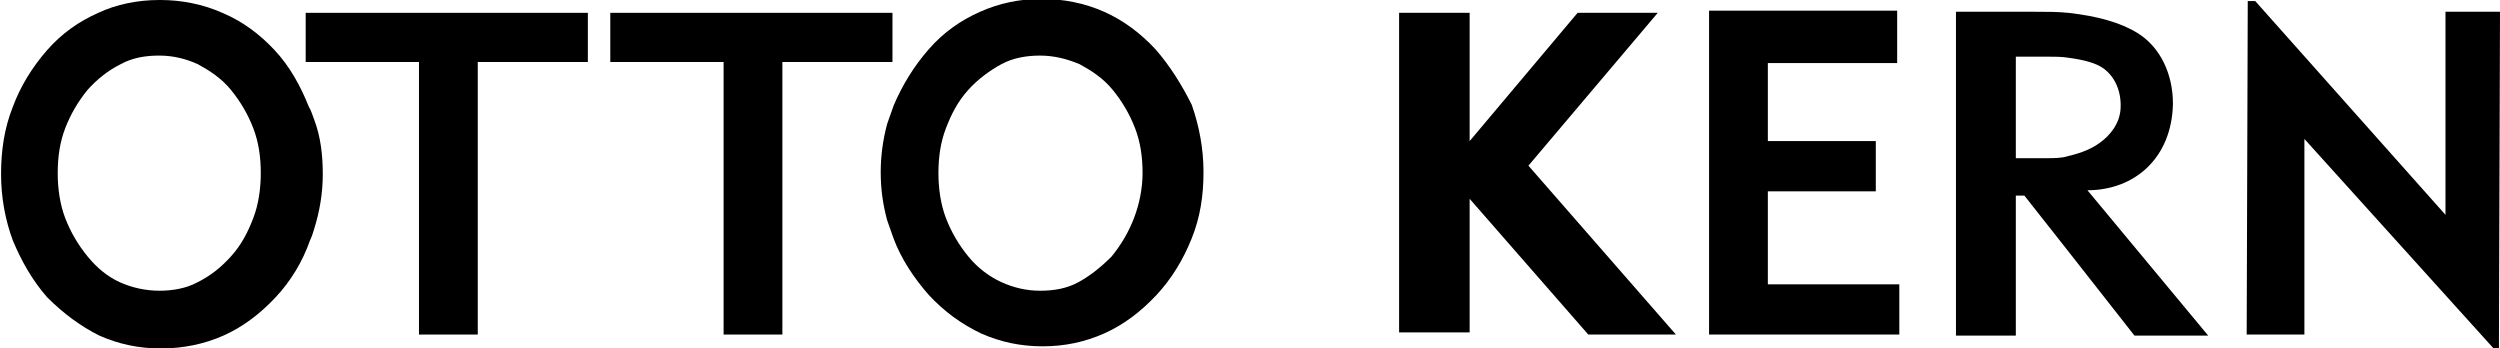
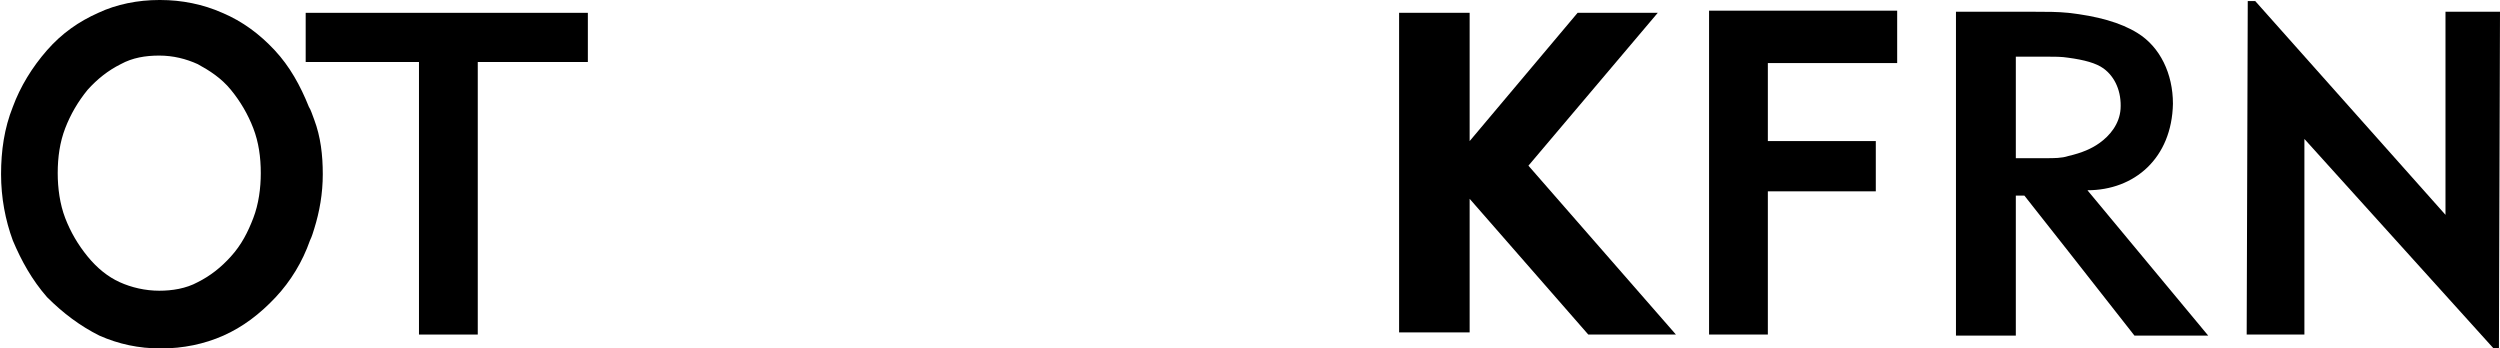
<svg xmlns="http://www.w3.org/2000/svg" width="233.9" height="32.6" viewBox="17.8 -171.1 233.9 32.6" enable-background="new 17.8 -171.1 233.9 32.6">
  <path d="m172.9-169.9h-7.5l-10.1 12v-12h-6.6v29.9h6.6v-12.5l11.1 12.7h8.2l-13.8-15.8z" />
  <path d="m46.4-169.9v4.6h.7 9.9v25.5h5.5v-25.5h10.3v-4.6h-25.7z" />
-   <path d="m101.3-165.3v-4.6h-.5-25.9v4.6h10.6v25.5h5.5v-25.5h9.8z" />
  <path d="m46.7-161.1c-.8-2-1.8-3.8-3.2-5.3-1.4-1.5-3-2.7-4.9-3.5-1.8-.8-3.8-1.2-5.8-1.2h-.1c-2 0-4 .4-5.7 1.2-1.8.8-3.4 1.9-4.8 3.5-1.4 1.6-2.5 3.4-3.2 5.3-.8 2-1.1 4.1-1.1 6.3 0 2.2.4 4.3 1.1 6.2.8 1.9 1.8 3.7 3.2 5.3 1.5 1.5 3.1 2.7 4.9 3.6 1.8.8 3.7 1.2 5.7 1.2h.1c2 0 4-.4 5.8-1.2 1.8-.8 3.4-2 4.9-3.6 1.4-1.5 2.5-3.3 3.2-5.3.2-.4.3-.8.4-1.1.5-1.6.8-3.3.8-5.1 0-1.8-.2-3.5-.8-5.1-.2-.5-.3-.9-.5-1.2m-5.2 10.4c-.5 1.3-1.1 2.5-2.1 3.6-.9 1-1.9 1.8-3.1 2.4-1.1.6-2.4.8-3.6.8-1.3 0-2.6-.3-3.7-.8-1.1-.5-2.1-1.3-3-2.4-.9-1.1-1.6-2.3-2.1-3.6-.5-1.3-.7-2.8-.7-4.2 0-1.5.2-2.9.7-4.2.5-1.3 1.2-2.5 2.1-3.6.9-1 1.9-1.8 3.1-2.4 1.1-.6 2.3-.8 3.6-.8s2.5.3 3.6.8c1.1.6 2.2 1.3 3.1 2.4.9 1.1 1.6 2.3 2.1 3.6.5 1.3.7 2.7.7 4.2 0 1.4-.2 2.9-.7 4.2" />
-   <path d="m125.9-166.5c-1.4-1.5-3-2.7-4.8-3.5-1.8-.8-3.8-1.2-5.8-1.2h-.1c-2 0-3.9.4-5.7 1.2-1.8.8-3.4 1.9-4.8 3.5-1.4 1.6-2.5 3.4-3.3 5.3-.2.6-.4 1.1-.6 1.7-.4 1.5-.6 3-.6 4.5 0 1.6.2 3 .6 4.5.2.6.4 1.1.6 1.7.7 1.9 1.9 3.7 3.3 5.3 1.4 1.5 3 2.7 4.9 3.6 1.8.8 3.7 1.2 5.7 1.2h.1c2 0 3.9-.4 5.7-1.2 1.8-.8 3.4-2 4.9-3.6 1.4-1.5 2.5-3.3 3.3-5.3.8-2 1.1-4 1.1-6.2 0-2.2-.4-4.3-1.1-6.3-.9-1.8-2-3.6-3.4-5.2m-2 15.8c-.5 1.3-1.2 2.5-2.1 3.6-1 1-2 1.8-3.1 2.4-1.1.6-2.3.8-3.6.8s-2.5-.3-3.6-.8c-1.1-.5-2.2-1.3-3.1-2.4-.9-1.1-1.6-2.3-2.1-3.6-.5-1.3-.7-2.8-.7-4.2 0-1.5.2-2.9.7-4.2.5-1.3 1.1-2.5 2.1-3.6.9-1 2-1.8 3.1-2.4 1.1-.6 2.4-.8 3.6-.8 1.3 0 2.5.3 3.7.8 1.1.6 2.2 1.3 3.1 2.4.9 1.1 1.6 2.3 2.1 3.6.5 1.3.7 2.7.7 4.2 0 1.4-.3 2.9-.8 4.2" />
  <path d="m246.6-170v19l-17.8-20h-.7l-.1 31.2h5.4v-18.3l17.7 19.6h.5l.1-31.5z" />
  <path d="m221.1-161.4c0-2.8-1.2-5.3-3.3-6.6-1.6-1-3.8-1.6-6.5-1.9-1-.1-2-.1-3.2-.1h-7.3v30.3h5.6v-13.1h.8l4.1 5.2 6.2 7.9h6.9l-11.3-13.6c4.4 0 7.9-3 8-8.1m-11.9 5.1h-2.8v-9.5h2.8c.8 0 1.5 0 2.1.1 1.5.2 2.6.5 3.3 1 1.1.8 1.7 2.2 1.6 3.8-.1 1.4-1 2.5-2 3.2-.7.5-1.6.9-2.9 1.2-.6.2-1.3.2-2.1.2" />
-   <path d="m183.2-153.2h10.1v-4.7h-10.1v-7.3h12.1v-4.9h-17.6v30.3h17.8v-4.7h-12.3z" />
+   <path d="m183.2-153.2h10.1v-4.7h-10.1v-7.3h12.1v-4.9h-17.6v30.3h17.8h-12.3z" />
</svg>